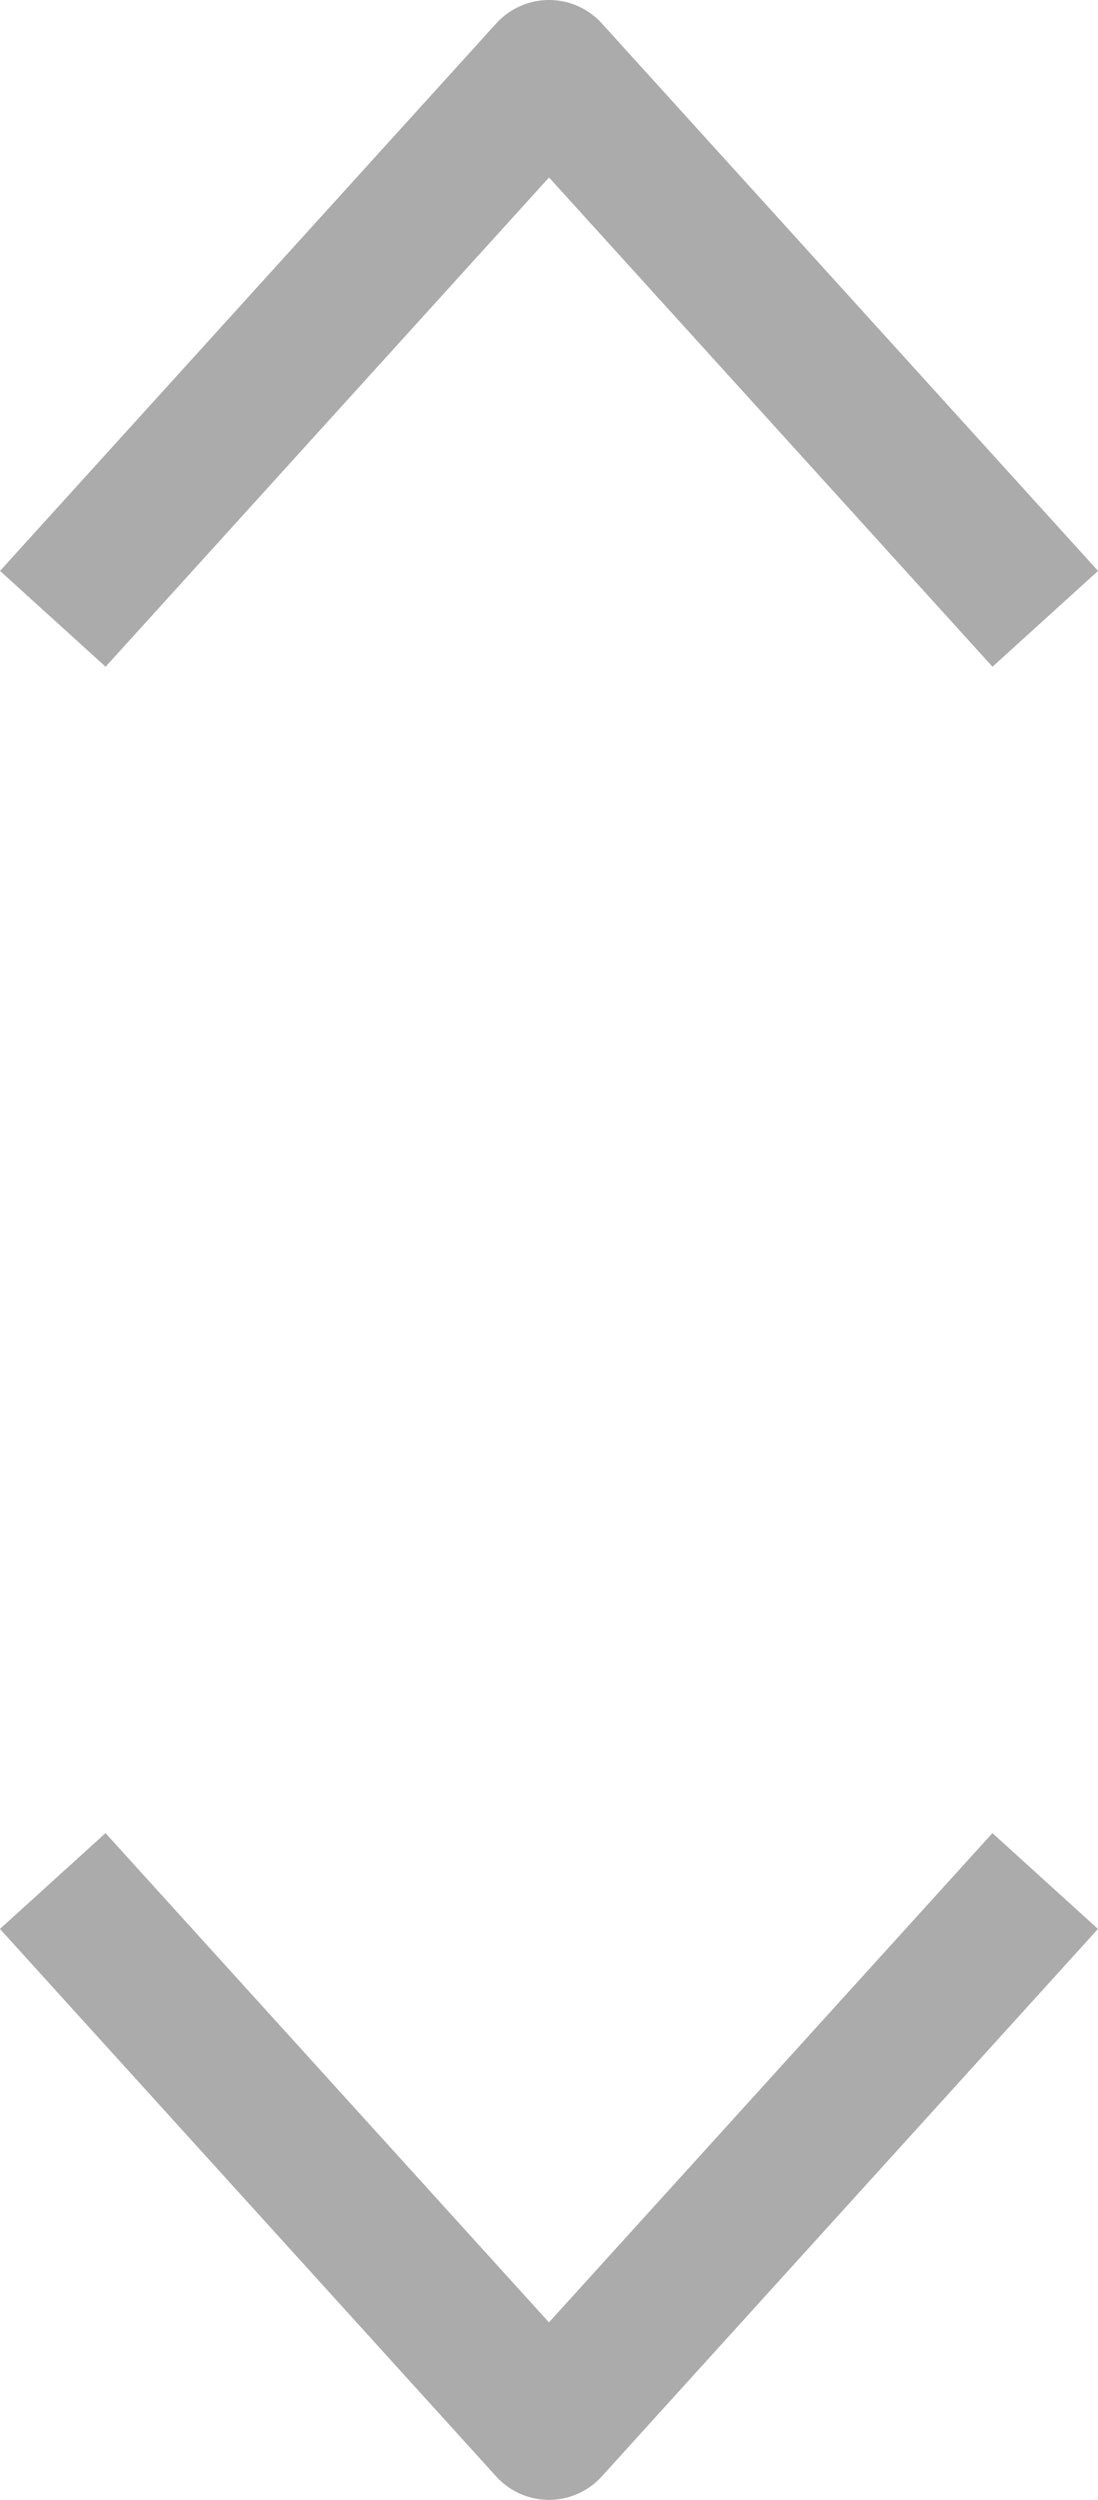
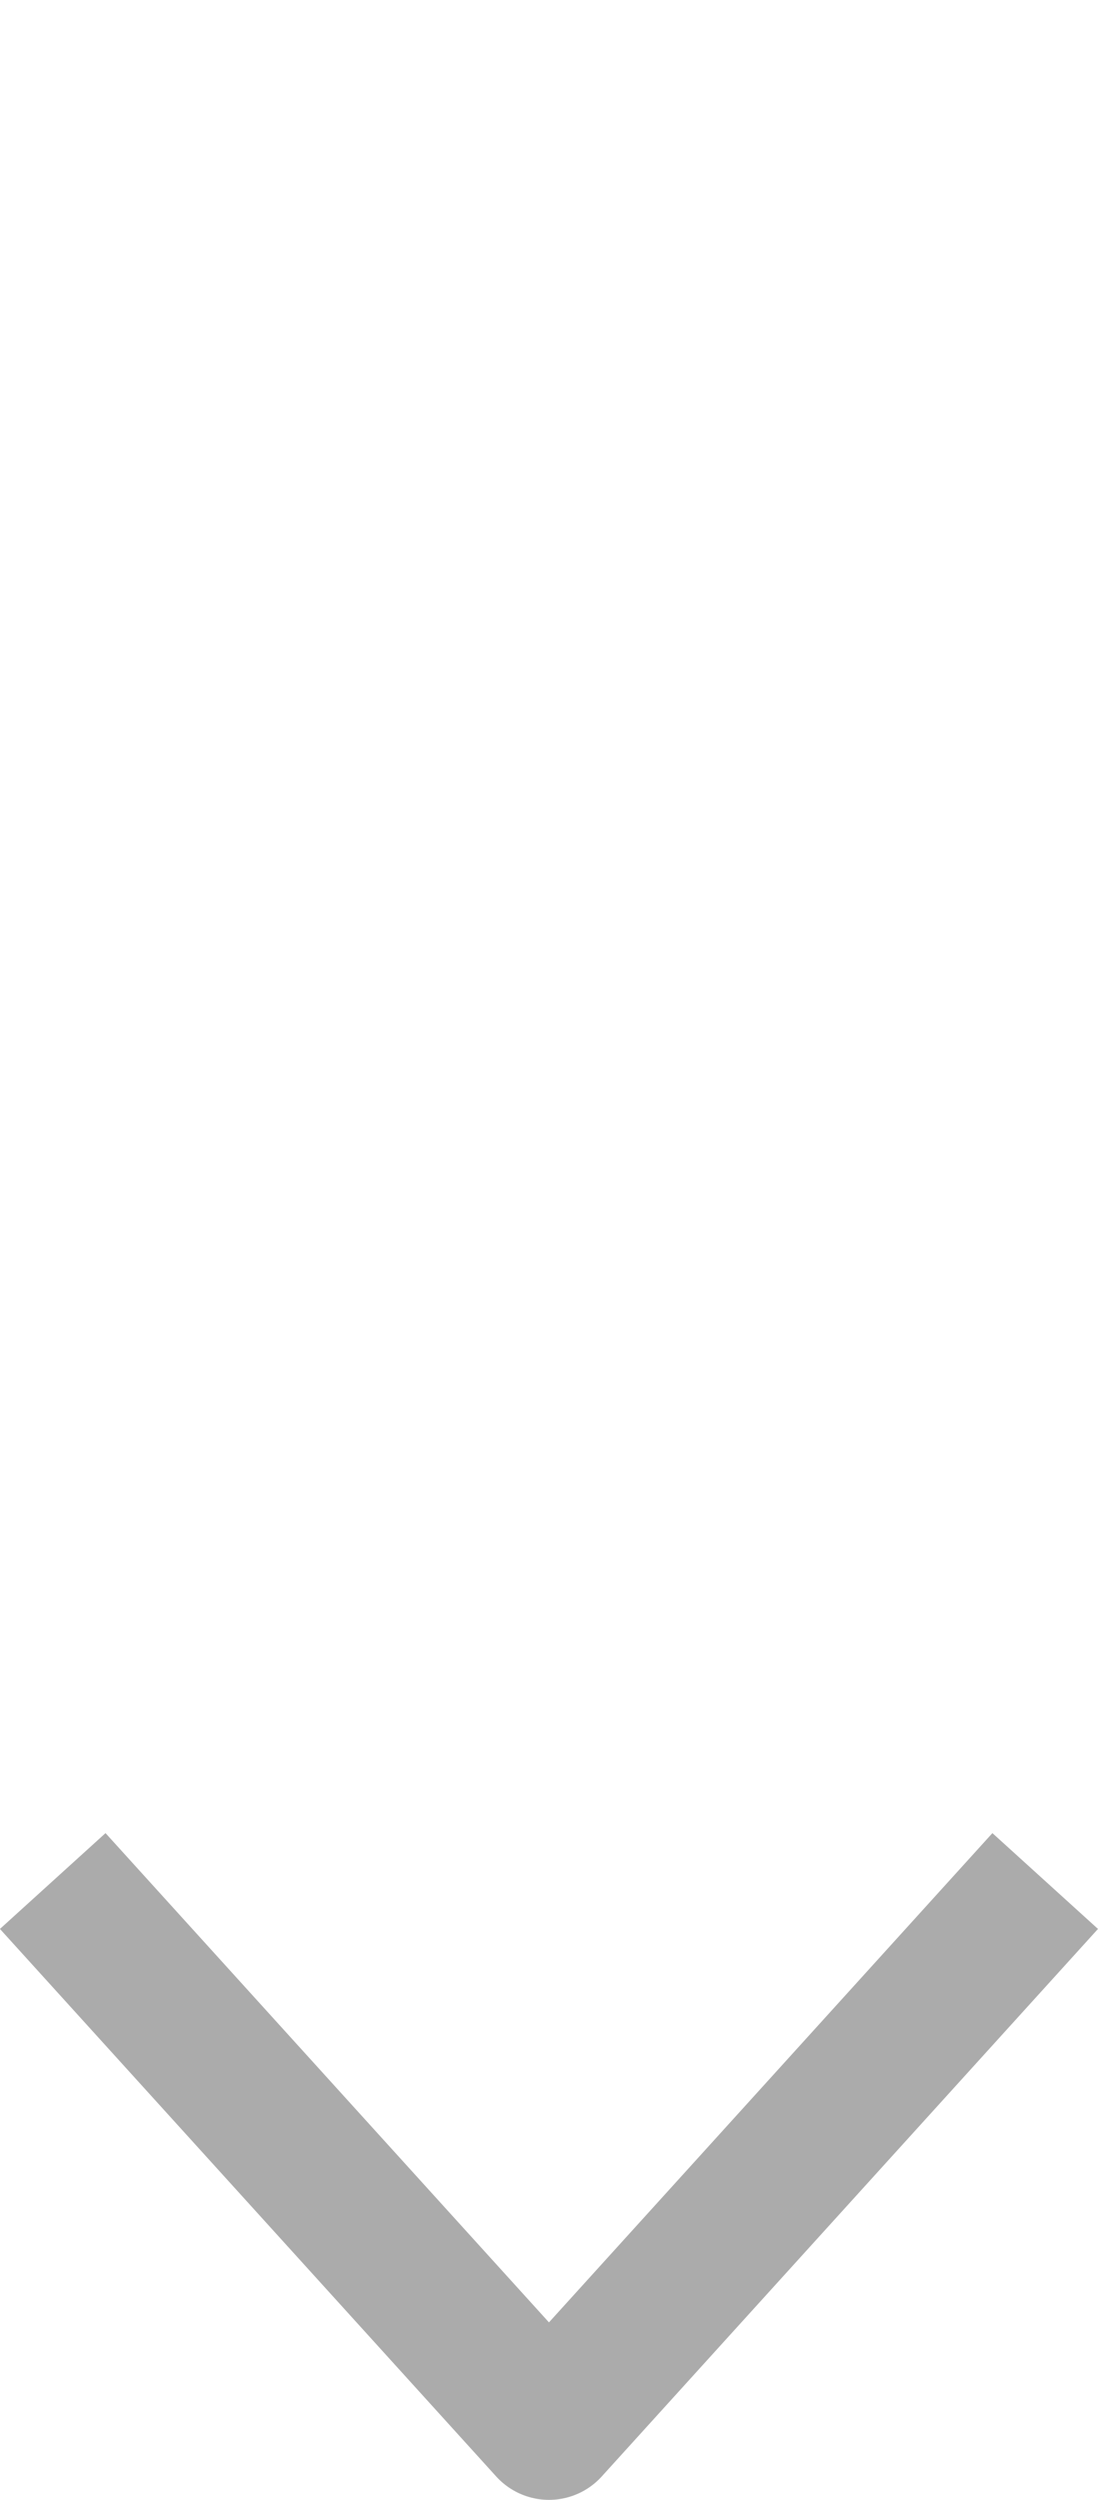
<svg xmlns="http://www.w3.org/2000/svg" width="15.407" height="35.053" viewBox="0 0 15.407 35.053">
  <g id="Group_152" data-name="Group 152" transform="translate(-775.942 -79.329)">
-     <path id="Path_13689" data-name="Path 13689" d="M0,13.926,7.677,6.963,0,0" transform="translate(776.683 88.006) rotate(-90)" fill="none" stroke="rgba(0,0,0,0.33)" stroke-linejoin="round" stroke-miterlimit="10" stroke-width="2" />
    <path id="Path_13690" data-name="Path 13690" d="M0,0,7.677,6.963,0,13.926" transform="translate(790.608 105.704) rotate(90)" fill="none" stroke="rgba(0,0,0,0.33)" stroke-linejoin="round" stroke-miterlimit="10" stroke-width="2" />
  </g>
</svg>